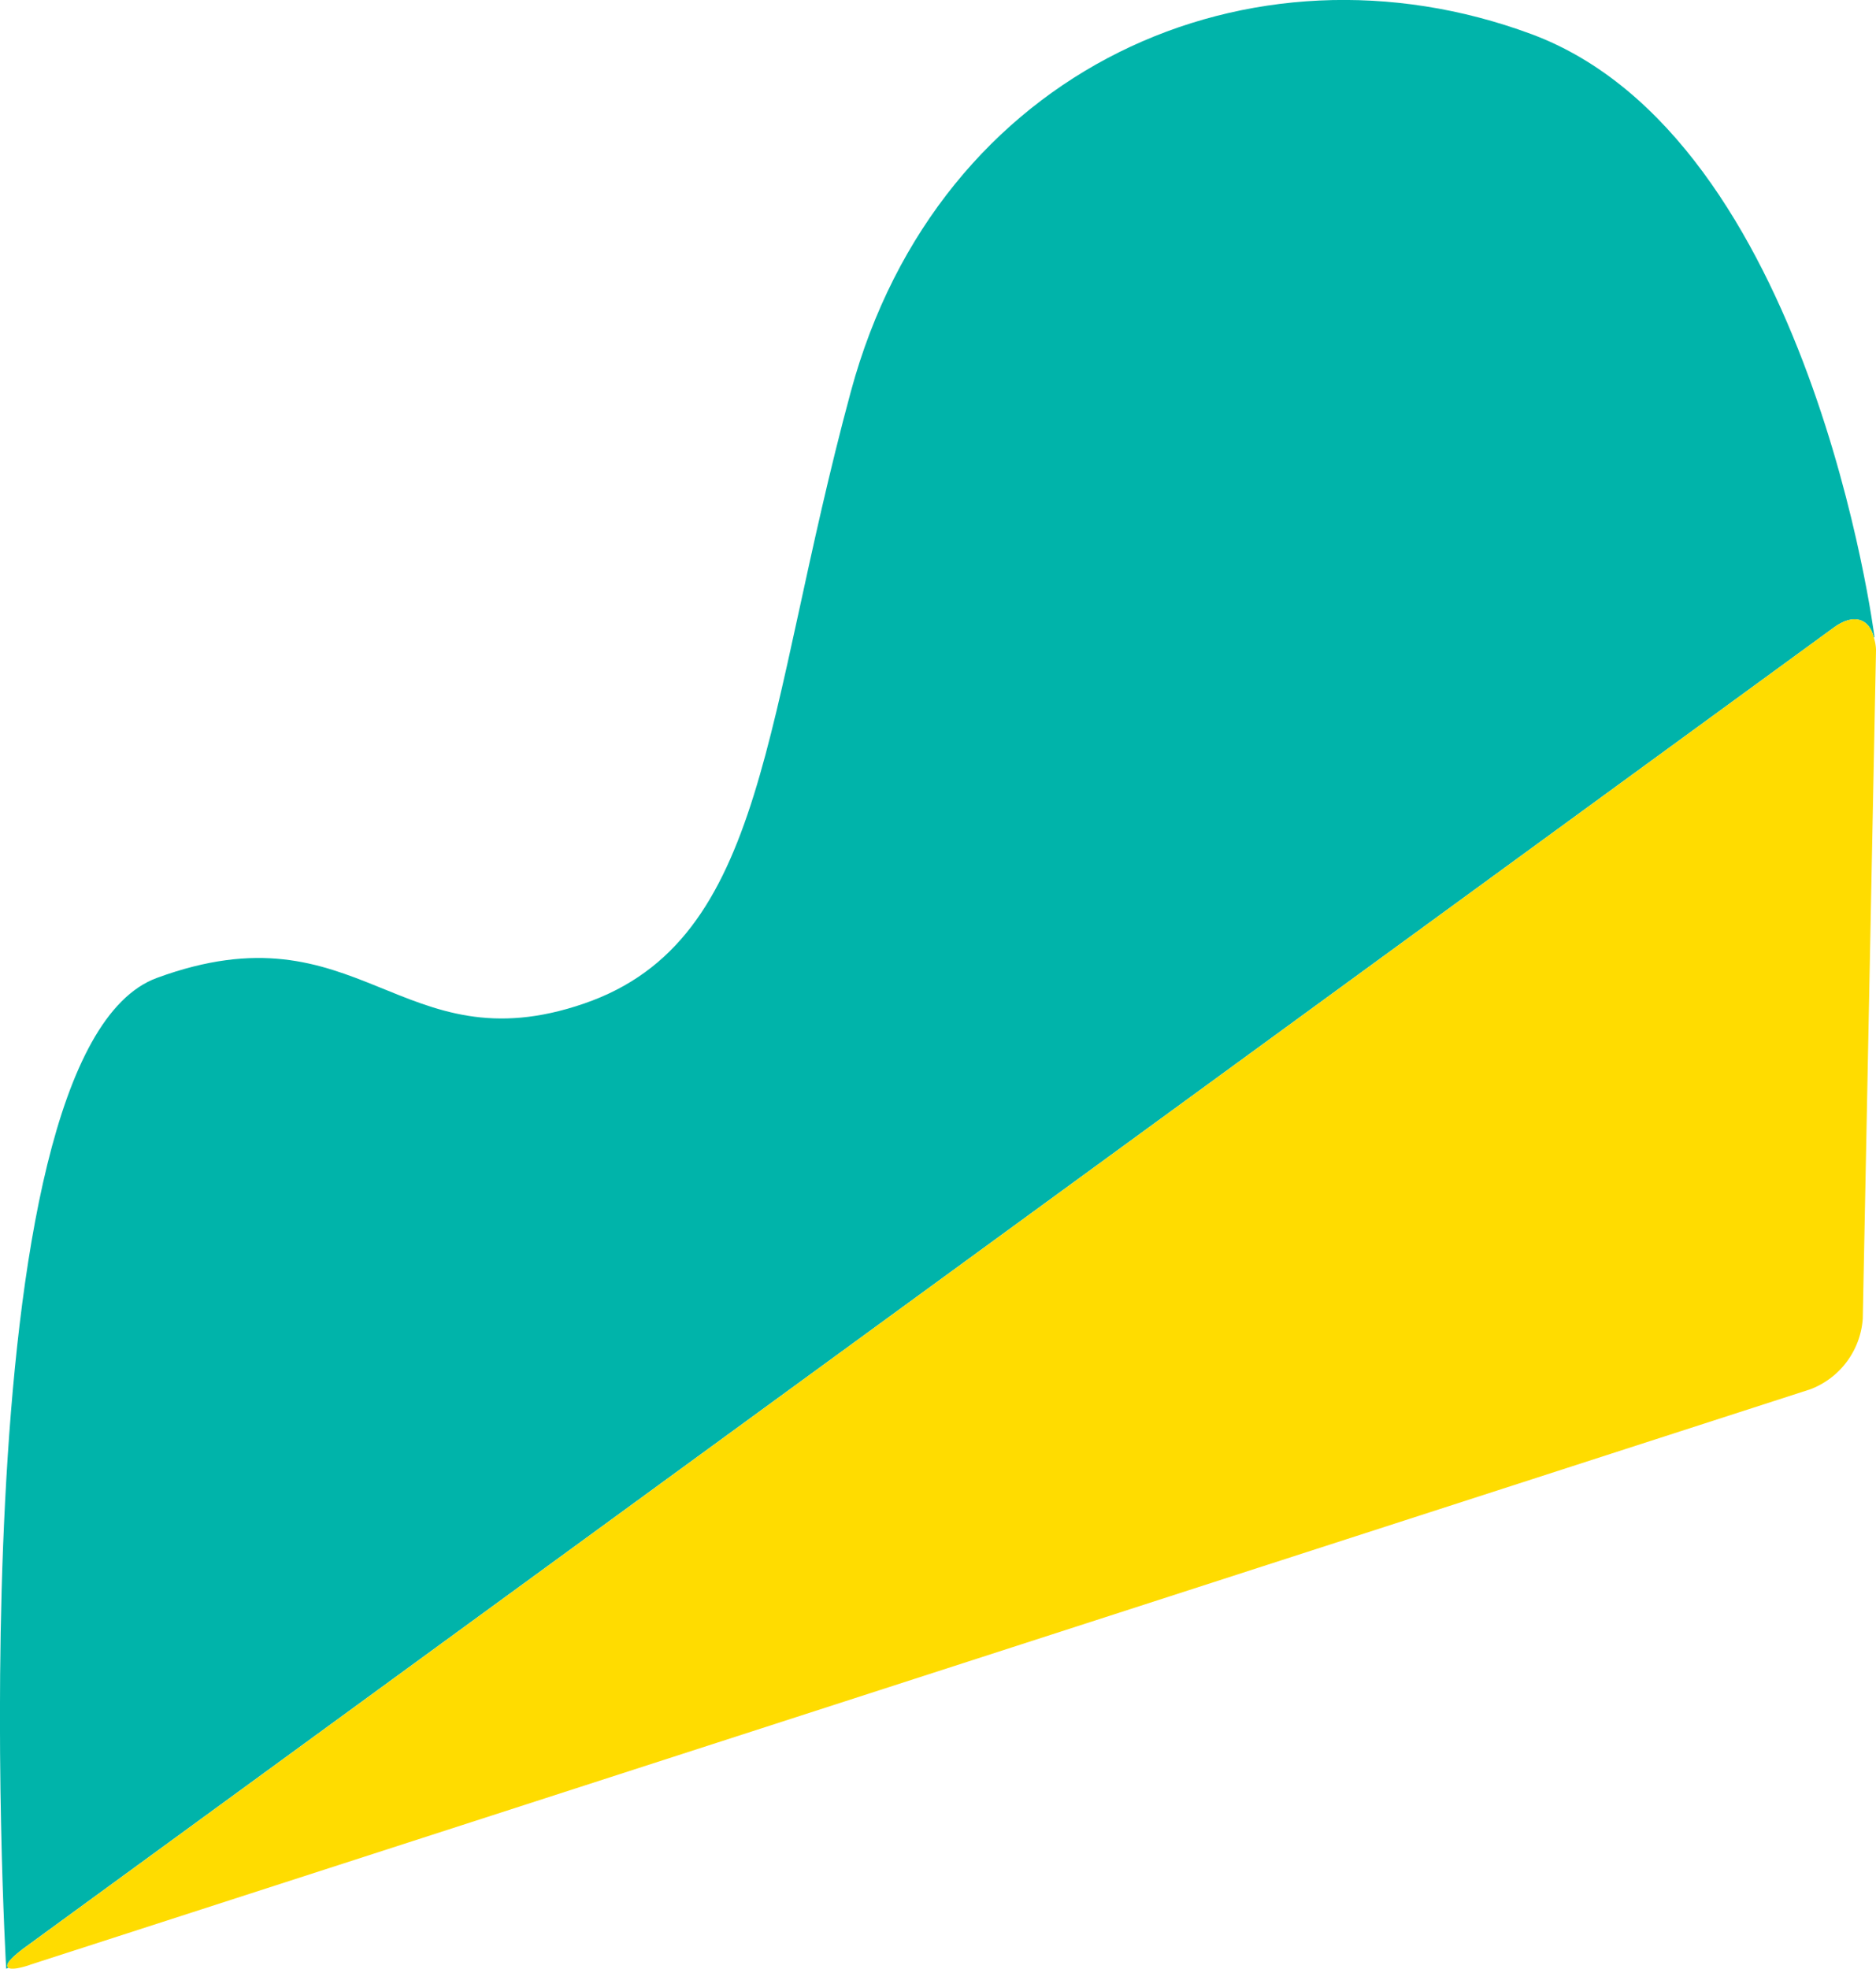
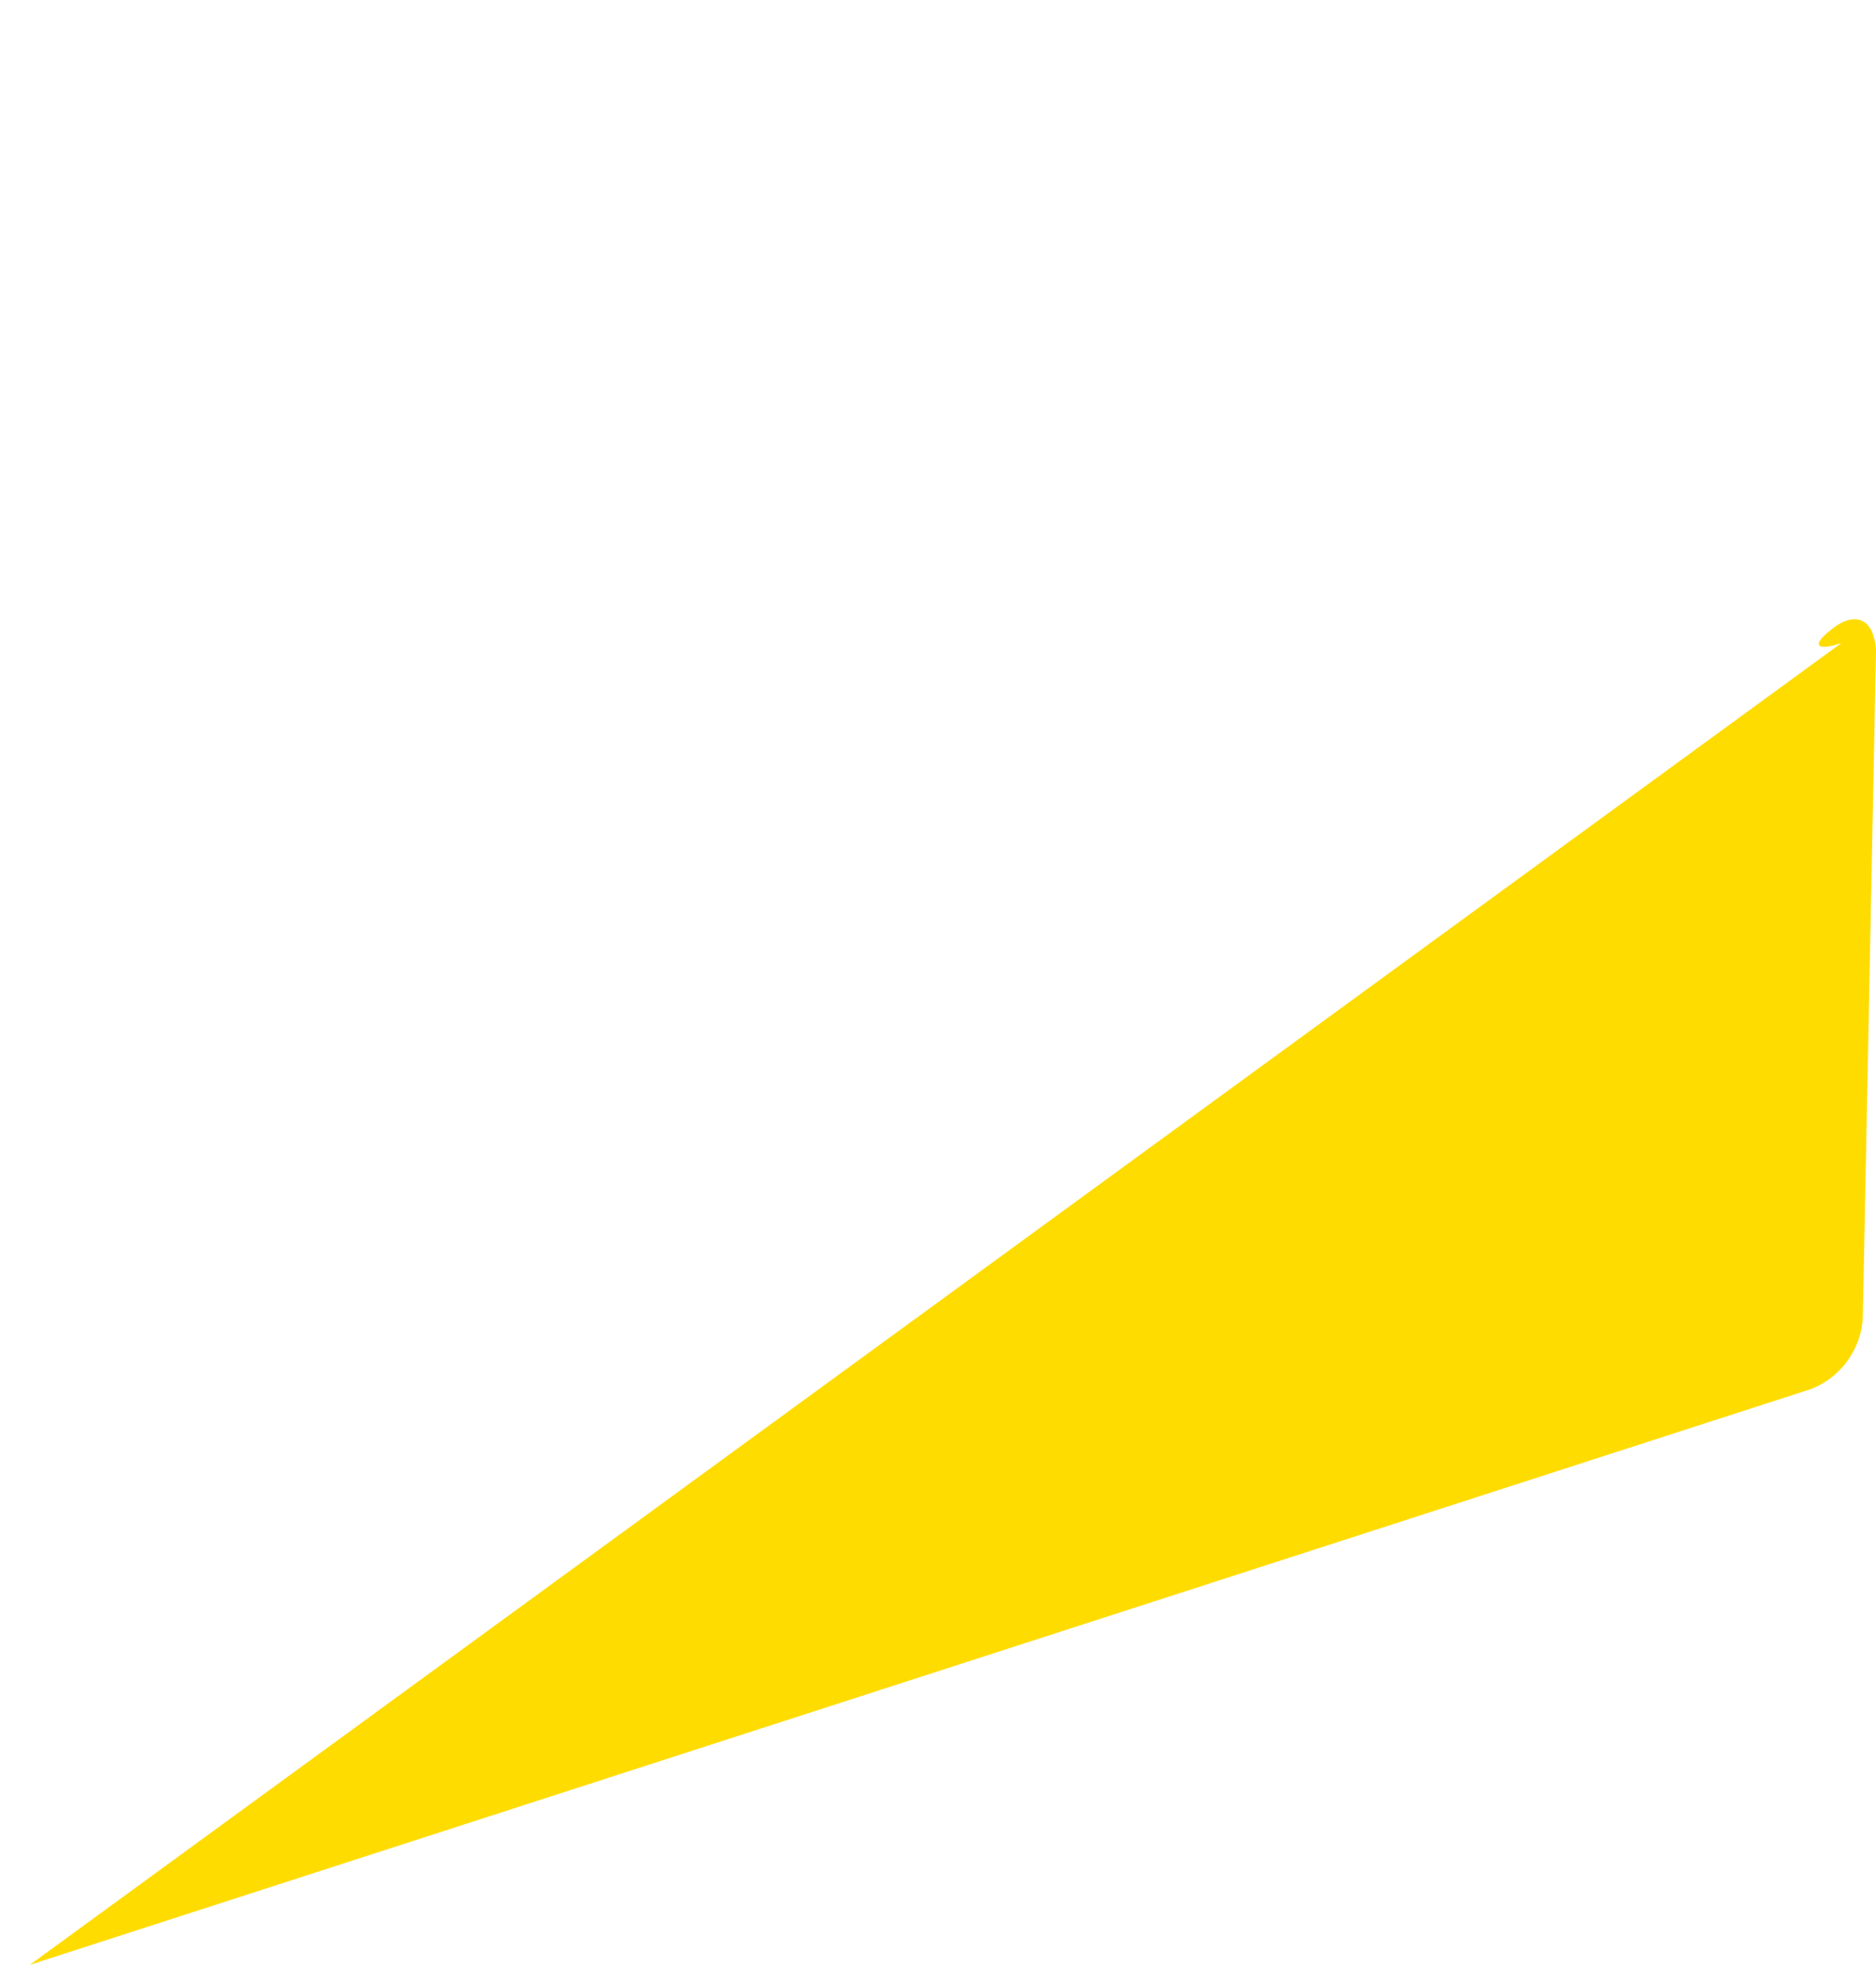
<svg xmlns="http://www.w3.org/2000/svg" width="81.982" height="86">
  <g data-name="グループ 172106">
-     <path data-name="パス 1314543" d="M.271 86.001l.1-.038c-.154-.107.019-.353.594-.8l79.166-57.745c.866-.643 1.561-.4 1.757.431l.028-.02s-2.772-21.809-15-26.341-25.9 1.443-29.734 15.617-3.6 23.961-11.655 26.734-9.792-4.383-18.676-1.117C-2.049 46.005.27 85.996.27 85.996" fill="#00b4aa" />
-     <path data-name="パス 1314544" d="M1.304 85.834l77.819-25.147a3.569 3.569 0 002.281-3.084l.579-29.214a1.955 1.955 0 00-.094-.535c-.2-.838-.891-1.075-1.757-.433L.966 85.168c-.576.444-.748.689-.594.8.114.066.408.044.933-.13" fill="#ffdc00" />
+     <path data-name="パス 1314544" d="M1.304 85.834l77.819-25.147a3.569 3.569 0 002.281-3.084l.579-29.214a1.955 1.955 0 00-.094-.535c-.2-.838-.891-1.075-1.757-.433c-.576.444-.748.689-.594.8.114.066.408.044.933-.13" fill="#ffdc00" />
  </g>
</svg>